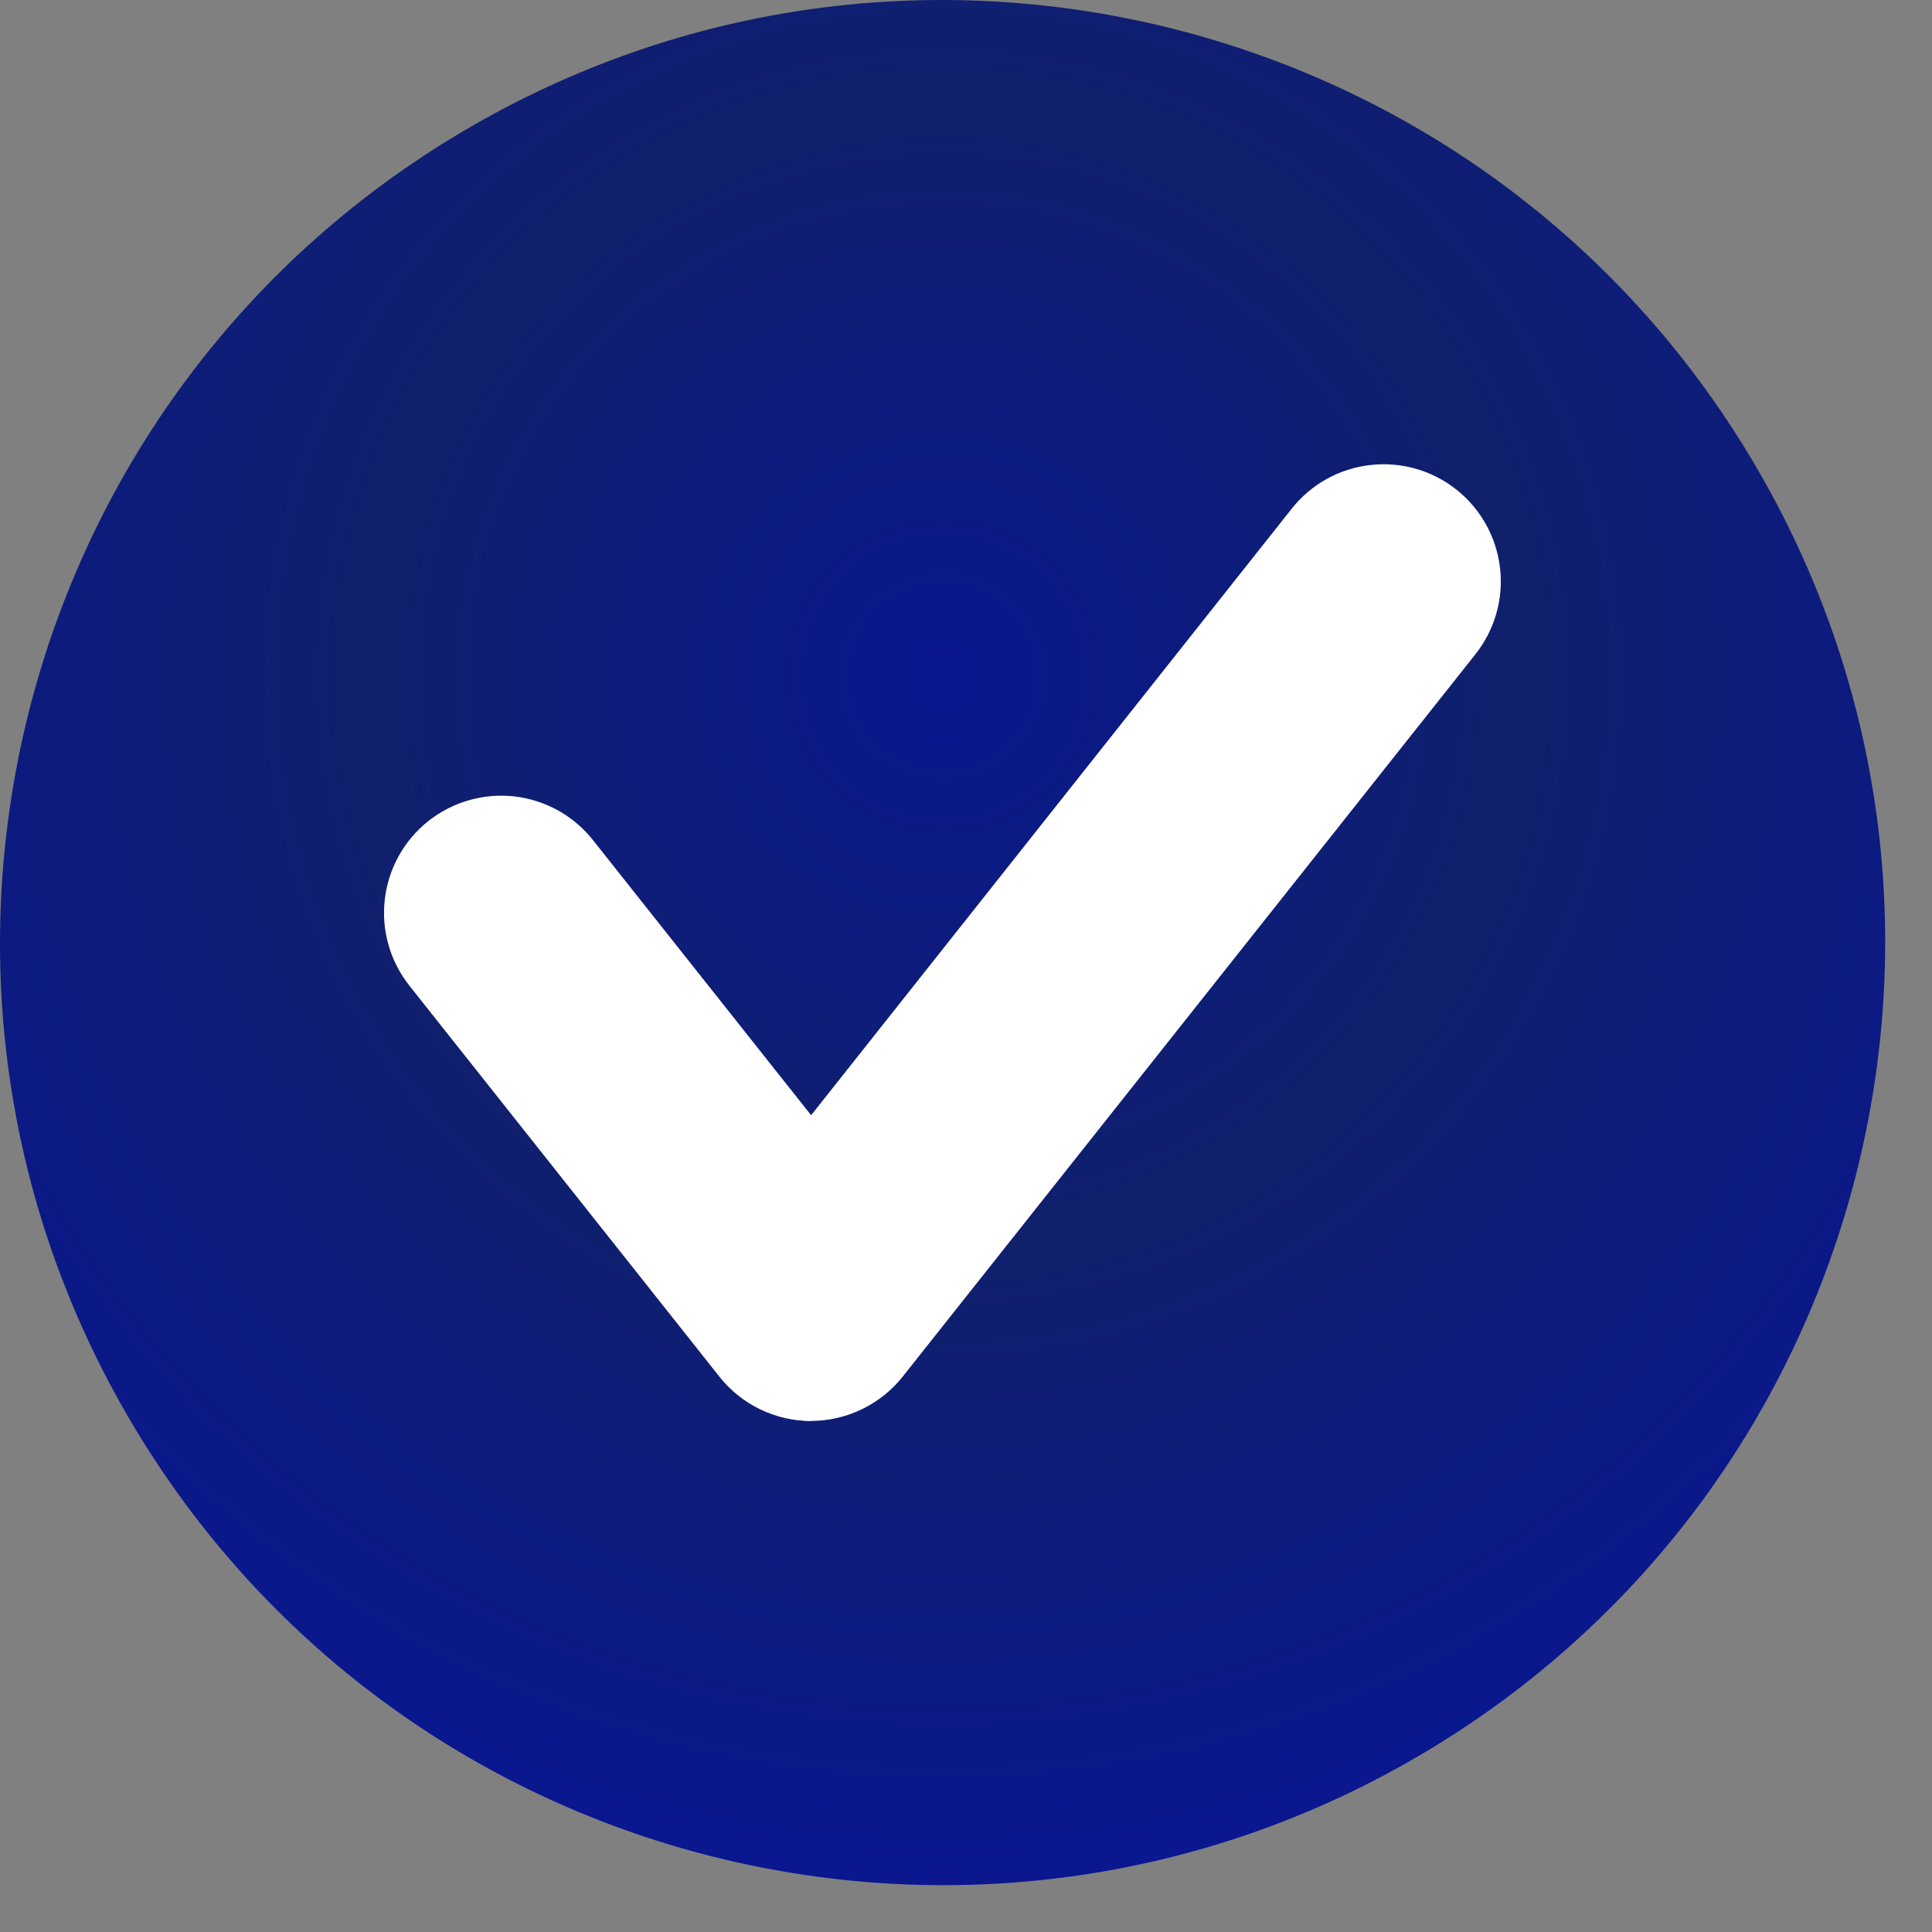
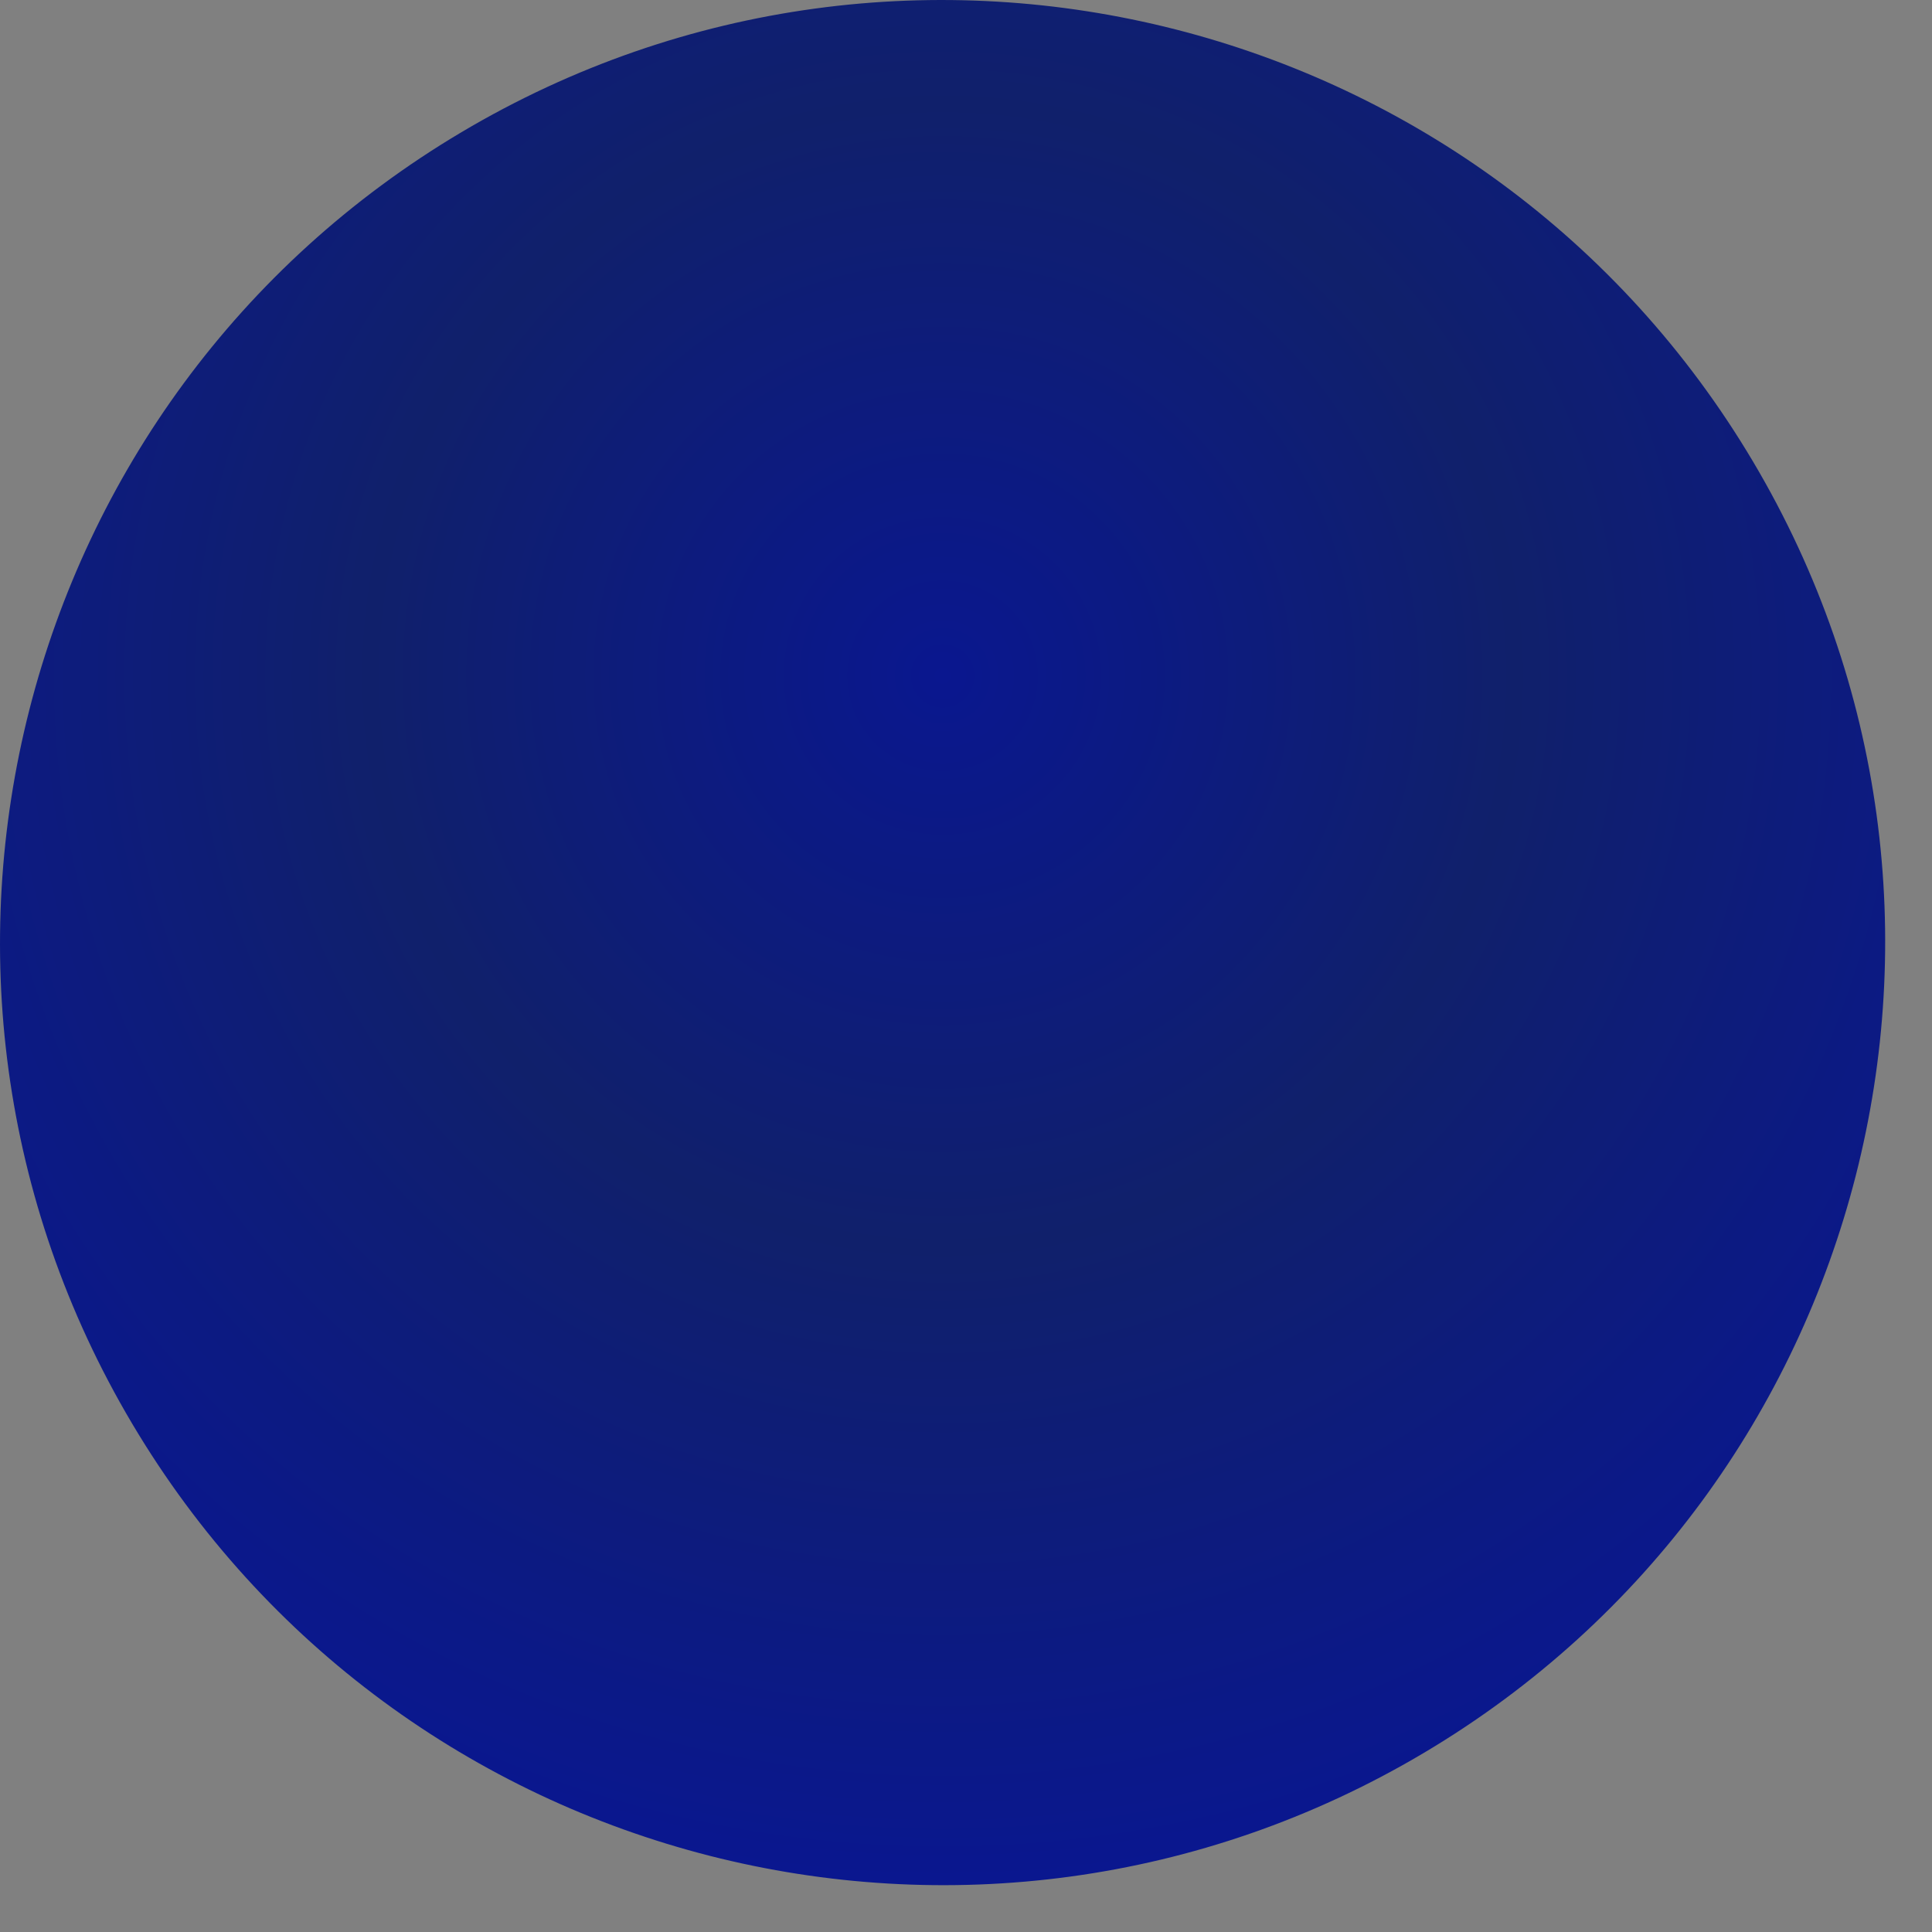
<svg xmlns="http://www.w3.org/2000/svg" width="41" height="41" viewBox="0 0 41 41" fill="none">
  <rect x="0" y="0" width="41" height="41" fill="#808080" stroke="none" />
  <path d="M30.211 37.202C39.71 31.564 42.84 19.294 37.202 9.795C31.564 0.297 19.294 -2.833 9.795 2.804C0.297 8.442 -2.833 20.712 2.804 30.211C8.442 39.71 20.712 42.84 30.211 37.202Z" fill="url(#paint0_radial_100_267)" />
-   <path d="M17.213 30.154C16.838 30.154 16.468 30.069 16.13 29.906C15.793 29.743 15.496 29.505 15.264 29.211L8.701 20.934C8.495 20.678 8.341 20.384 8.249 20.069C8.157 19.754 8.128 19.424 8.165 19.098C8.201 18.771 8.301 18.456 8.46 18.168C8.619 17.881 8.833 17.628 9.09 17.424C9.348 17.22 9.643 17.069 9.959 16.98C10.274 16.89 10.605 16.864 10.931 16.903C11.257 16.942 11.572 17.046 11.858 17.207C12.143 17.368 12.395 17.585 12.596 17.844L19.159 26.121C19.447 26.487 19.626 26.927 19.676 27.39C19.726 27.853 19.645 28.321 19.442 28.741C19.239 29.16 18.923 29.514 18.529 29.763C18.135 30.012 17.679 30.145 17.213 30.147V30.154Z" fill="white" />
-   <path d="M17.21 30.154C16.744 30.151 16.288 30.018 15.894 29.77C15.5 29.521 15.184 29.167 14.981 28.747C14.778 28.328 14.697 27.86 14.747 27.397C14.797 26.934 14.976 26.494 15.264 26.127L27.413 10.794C27.823 10.277 28.421 9.944 29.076 9.869C29.732 9.793 30.39 9.98 30.907 10.39C31.424 10.8 31.757 11.398 31.833 12.054C31.909 12.709 31.721 13.367 31.311 13.884L19.159 29.211C18.926 29.505 18.63 29.742 18.292 29.905C17.955 30.069 17.585 30.153 17.21 30.154Z" fill="white" />
  <defs>
    <radialGradient id="paint0_radial_100_267" cx="0" cy="0" r="1" gradientUnits="userSpaceOnUse" gradientTransform="translate(20.003 14.322) rotate(90) scale(25.685)">
      <stop stop-color="#0A178F" />
      <stop offset="0.474" stop-color="#10206B" />
      <stop offset="1" stop-color="#0A178F" />
    </radialGradient>
  </defs>
</svg>